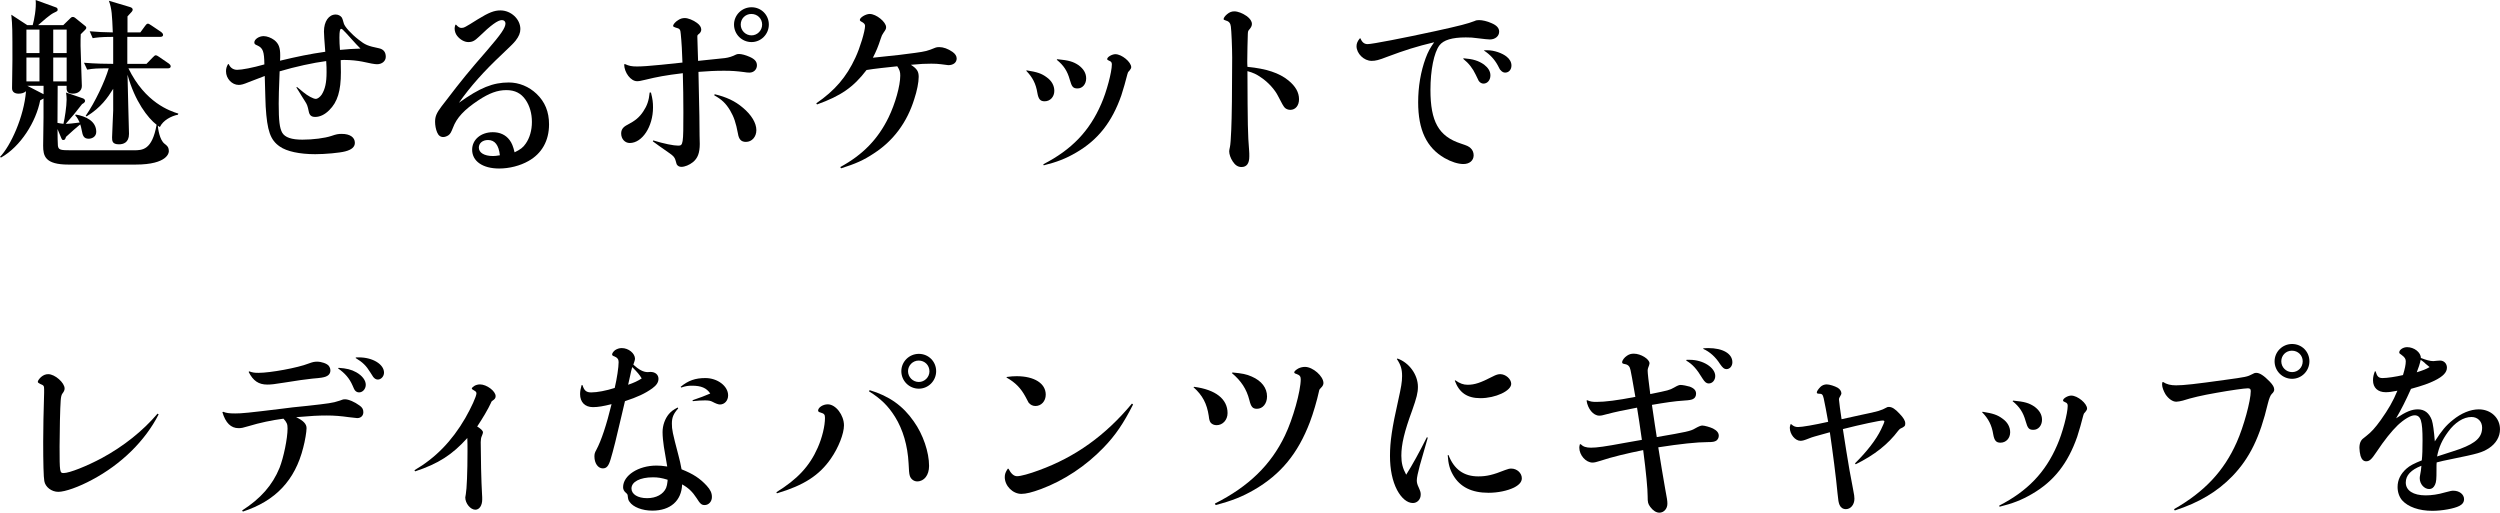
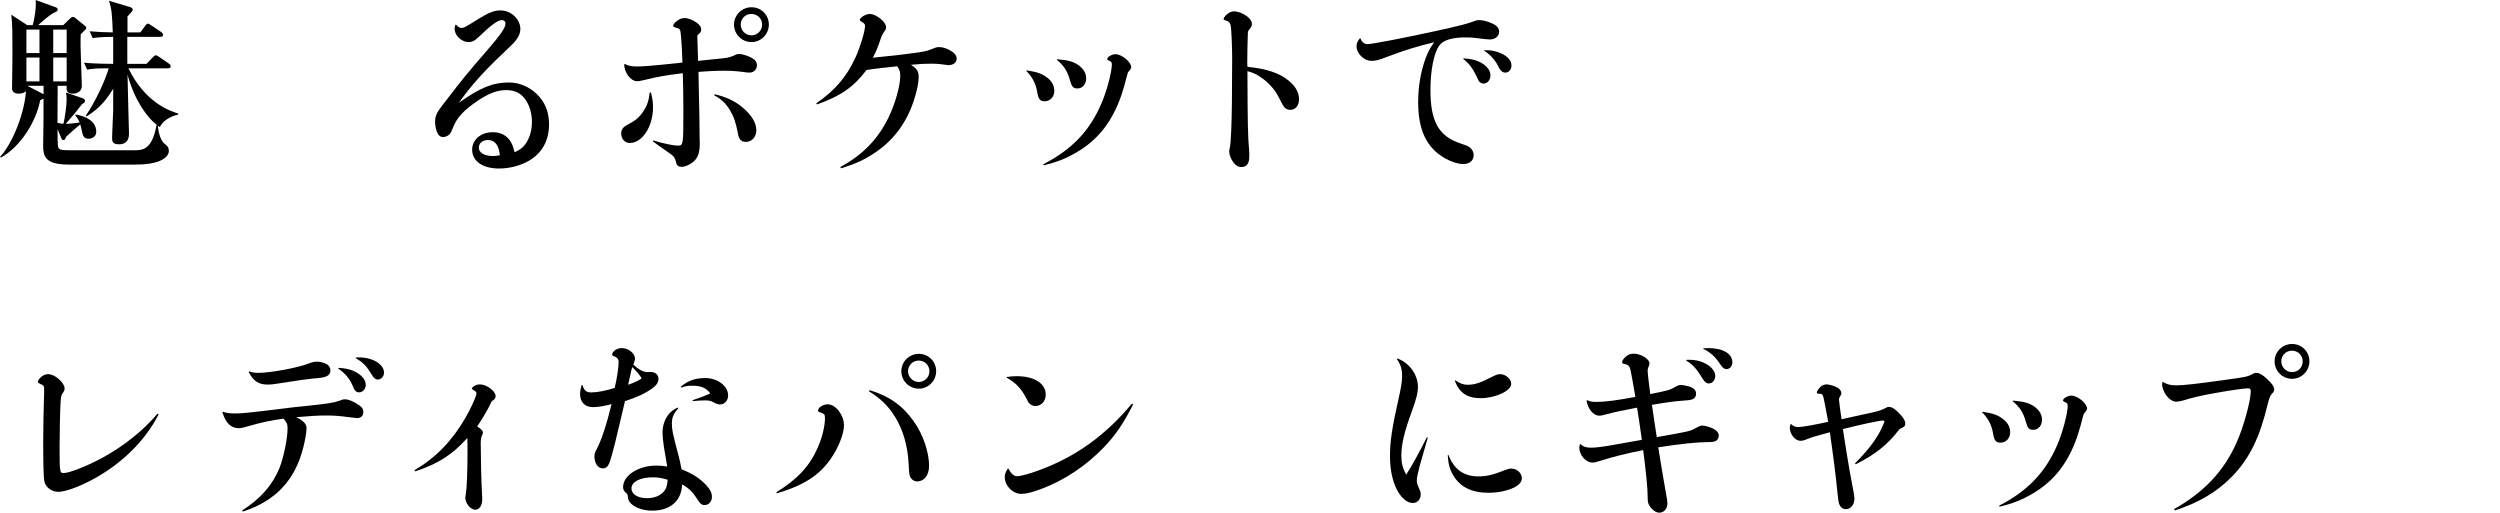
<svg xmlns="http://www.w3.org/2000/svg" id="_レイヤー_2" data-name="レイヤー 2" viewBox="0 0 322.213 66.079">
  <g id="TEX">
    <g>
      <path d="M10.677,12.67c.12.048.288.144.288.336,0,.12-.096.264-.384.408-.959,1.248-1.079,1.368-2.109,2.545.335.023,1.198-.097,1.797-.168-.072-.168-.312-.673-.569-.912l.047-.12c1.299.216,2.659.84,2.659,2.232,0,.672-.607.889-.972.889-.631,0-.777-.385-.898-1.081-.073-.408-.122-.528-.194-.769-.429.337-1.238,1.057-1.833,1.609-.095.288-.143.408-.357.408-.143,0-.19-.097-.238-.217l-.5-1.2c0,.721.024,1.993.048,2.137.071.553.333.601,1.643.601h8.148c1.081,0,2.354,0,2.931-3.289-1.105-.841-2.811-3.024-3.747-6.456,0,.888.191,7.2.191,7.632,0,1.153-.767,1.345-1.294,1.345-.863,0-.887-.432-.887-.888,0-.385.144-3.217.144-3.457v-2.809c-.721,1.152-1.561,2.4-3.424,3.553l-.122-.072c1.19-1.704,2.489-4.464,2.969-6.12-1.465,0-2.022.024-2.775.168l-.413-.888c1.433.12,2.923.144,3.764.144v-3.479c-1.657,0-2.186.096-2.642.168l-.384-.889c1.056.097,1.776.12,2.976.145-.096-2.304-.12-3-.504-4.08l2.736.816c.216.071.336.168.334.359,0,.072-.072.168-.12.24-.216.24-.36.408-.552.6v2.064h1.656l.6-.816c.048-.071.216-.312.361-.312.12,0,.216.071.48.24l1.248.84c.096.071.24.216.24.359,0,.24-.216.265-.384.265h-4.224v3.479h2.473l.792-.816c.192-.191.289-.288.384-.288.12,0,.262.072.429.192l1.296.889c.096.071.216.191.216.336,0,.239-.216.264-.36.264h-5.086c2.161,4.44,5.351,5.497,6.431,5.833l-.048.144c-.864.168-1.92.721-2.328,1.585-.144-.072-.168-.097-.264-.168.024.384.216,1.824.864,2.328.312.24.552.408.552.983,0,.096-.072,1.701-4.294,1.701h-8.64c-3.025,0-3.265-1.102-3.265-2.444,0-.576.048-3.121.048-3.625v-2.448c-.096.048-.168.096-.432.24-.529,2.76-2.52,5.952-5.039,7.367l-.144-.072c1.368-1.414,3.094-5.159,3.357-8.472-.264.24-.623.312-.959.312-.456,0-.839-.192-.839-.696,0-.576.048-3.12.048-3.648,0-3.961,0-4.391-.144-5.83l2.061,1.344h.696c.192-.648.48-2.16.384-3.24l2.641.96c.12.048.192.145.192.288,0,.168-.048.192-.504.408-.504.24-1.44,1.08-2.017,1.584h3.242l.936-.912c.096-.096.168-.144.288-.144.144,0,.216.048.312.119l1.339,1.08c.048.047.095.119.095.19,0,.144-.071.215-.716.839-.024.336-.024.961-.024,1.49,0,.816.167,4.633.167,5.182,0,.648-.55.984-1.149.984-.839,0-.839-.432-.814-1.008h-1.154c-.024,2.809-.024,3.961-.024,4.777.24.048.505.096.769.12.168-.696.409-2.257.409-3.121,0-.265-.024-.648-.072-.912l2.157.744ZM3.405,3.813v3.026h1.683v-3.026h-1.683ZM3.405,7.413v3.075h1.683v-3.075h-1.683ZM5.615,11.062h-2.088l2.04,1.056.048.024v-1.08ZM8.592,6.84v-3.026h-1.731v3.026h1.731ZM8.592,10.488v-3.075h-1.731v3.075h1.731Z" />
-       <path d="M29.49,8.278c.192.456.576.721,1.08.721.6,0,1.992-.265,3.504-.696-.024-1.656-.168-2.112-.912-2.448-.312-.12-.384-.216-.384-.384,0-.408.6-.816,1.2-.816.432,0,.984.217,1.368.505.576.455.768.983.768,1.943,0,.24,0,.408-.024.721,2.208-.528,3.816-.864,5.832-1.152-.12-1.464-.168-2.328-.168-2.616,0-1.296.624-2.184,1.512-2.184.312,0,.6.144.768.359q.12.168.288.816c.12.408.936,1.319,1.896,2.063.84.672,1.2.816,2.592,1.104.6.12.912.479.912,1.104,0,.553-.48.96-1.128.96q-.432,0-1.896-.336c-.6-.119-1.464-.216-2.28-.216-.096,0-.288,0-.504.024.024.744.024,1.128.024,1.56,0,2.4-.432,3.84-1.512,4.896-.576.575-1.2.863-1.8.863-.504,0-.744-.216-.84-.743-.144-.673-.192-.841-.504-1.32-.288-.456-.552-.864-.744-1.2q-.216-.36-.336-.528l.072-.071q.096.071.816.672c.576.479,1.296.864,1.608.864.24,0,.552-.24.768-.553.432-.695.624-1.512.624-2.88,0-.456,0-.792-.048-1.439-1.656.216-3.984.72-6,1.319-.096,2.568-.12,3.145-.12,4.152,0,2.256.12,3.168.456,3.768.36.601,1.2.889,2.592.889,1.368,0,2.88-.192,3.744-.48.624-.216.864-.264,1.344-.264,1.032,0,1.68.432,1.68,1.152,0,.527-.408.888-1.248,1.104-.72.192-2.592.36-3.864.36-2.016,0-3.672-.36-4.56-.984-1.224-.84-1.632-2.016-1.824-5.16-.024-.264-.048-1.56-.12-3.936q-1.392.527-2.064.792c-.696.288-.984.359-1.296.359-.864,0-1.632-.815-1.632-1.752,0-.336.072-.6.264-.936l.096.023ZM46.458,6.263c-.144-.12-.744-.768-1.8-1.944-.456-.504-.576-.6-.696-.6-.144,0-.216.336-.216,1.128,0,.528.024.984.072,1.584.864-.096,1.824-.144,2.64-.168Z" />
      <path d="M58.787,3.19c.264.288.456.408.672.408.336,0,.432-.048,2.112-1.104,1.44-.889,2.136-1.152,2.928-1.152,1.368,0,2.568,1.128,2.568,2.4,0,.504-.192.96-.624,1.512-.24.312-.744.792-1.776,1.775-2.28,2.137-4.056,4.129-5.52,6.217,2.712-1.944,4.392-2.616,6.432-2.616,1.32,0,2.592.528,3.576,1.464,1.08,1.032,1.608,2.304,1.608,3.936,0,2.112-.936,3.769-2.664,4.729-1.056.6-2.448.96-3.768.96-2.112,0-3.48-.937-3.48-2.424,0-1.296,1.128-2.256,2.664-2.256.912,0,1.656.336,2.16,1.008.288.384.456.792.648,1.584.744-.36,1.104-.624,1.44-1.128.504-.721.792-1.704.792-2.784,0-1.104-.288-2.088-.816-2.856-.576-.84-1.368-1.248-2.472-1.248-1.152,0-2.208.385-3.624,1.32-1.8,1.2-2.784,2.232-3.264,3.528-.24.6-.336.792-.6.983-.192.12-.432.217-.648.217-.36,0-.624-.192-.792-.601-.168-.384-.264-.912-.264-1.368,0-.695.192-1.128.84-1.991.096-.12.312-.385.576-.744,1.92-2.521,2.976-3.816,5.28-6.456,1.824-2.112,2.376-2.928,2.376-3.48,0-.264-.192-.432-.456-.432-.528,0-1.416.647-2.952,2.136-.576.552-.864.696-1.392.696-.48,0-1.056-.312-1.44-.816-.192-.24-.312-.6-.312-.936,0-.145.024-.24.096-.48h.096ZM62.891,18.047c-.696,0-1.176.408-1.176.983,0,.648.696,1.08,1.824,1.08.288,0,.408-.023.888-.096-.144-1.32-.648-1.968-1.536-1.968Z" />
      <path d="M83.9,11.927c.216.864.264,1.271.264,1.92,0,2.472-1.392,4.584-3,4.584-.624,0-1.104-.528-1.104-1.224,0-.504.24-.841.816-1.128,1.008-.528,1.536-.961,2.04-1.729.48-.72.72-1.392.816-2.424h.168ZM80.541,8.255c.528.24.864.312,1.56.312.6,0,1.704-.071,3.096-.216l2.76-.288c-.024-1.128-.12-2.784-.216-3.672-.048-.624-.12-.696-.672-.84-.216-.072-.312-.12-.312-.216,0-.192.288-.528.648-.744.288-.192.552-.264.864-.264.408,0,1.08.264,1.56.623.36.265.552.553.552.864,0,.192-.096.384-.264.528-.216.168-.24.191-.24.384,0,.216.024,1.224.048,1.608q.048,1.224.048,1.512c1.344-.144,2.496-.264,3.456-.36q.744-.096,1.44-.456c.096-.048.216-.071.384-.071.336,0,.864.144,1.344.359.672.288.96.624.96,1.104,0,.527-.408.936-.96.936-.192,0-.456-.023-.72-.071-.936-.12-1.536-.169-2.568-.169-1.176,0-1.992.049-3.288.145,0,.504.12,5.544.12,5.712,0,1.224.024,2.064.024,2.521q.024.815.024,1.056c0,1.152-.264,1.848-.888,2.352-.456.36-1.032.601-1.488.601-.264,0-.48-.12-.6-.336q-.024-.097-.168-.576c-.096-.312-.288-.528-.744-.84q-.672-.48-1.368-.96-.408-.312-.792-.576l.048-.12c1.416.432,2.616.672,3.216.672.648,0,.672-.191.672-4.32,0-1.896-.024-3.216-.072-5.016-2.208.264-3.336.48-4.8.84-.72.168-.84.192-1.104.192-.792,0-1.632-1.08-1.656-2.16l.096-.048ZM92.108,12.143c1.512.36,2.64.888,3.624,1.729,1.128.936,1.752,1.991,1.752,2.903,0,.864-.576,1.513-1.344,1.513-.6,0-.912-.312-1.032-1.08-.264-1.393-.504-2.112-1.008-2.977-.552-.912-1.08-1.416-2.04-1.943l.048-.145ZM99.092,3.167c0,1.248-1.008,2.256-2.232,2.256-1.248,0-2.256-1.008-2.256-2.256,0-1.225,1.008-2.232,2.256-2.232s2.232.984,2.232,2.232ZM95.468,3.167c0,.768.624,1.392,1.392,1.392.744,0,1.368-.624,1.368-1.392,0-.769-.6-1.368-1.392-1.368-.768,0-1.368.6-1.368,1.368Z" />
      <path d="M105.205,13.318c2.4-1.655,3.888-3.384,5.04-5.88.6-1.271,1.248-3.432,1.248-4.104,0-.192-.12-.336-.36-.48-.24-.12-.312-.191-.312-.288,0-.312.768-.768,1.272-.768.84,0,2.112,1.032,2.112,1.704,0,.216-.048.312-.336.72-.168.24-.24.384-.36.769-.336,1.031-.576,1.607-1.008,2.447,3.072-.312,4.104-.432,5.448-.624,1.368-.191,1.56-.239,2.616-.672.096-.048.288-.072.504-.072.504,0,1.128.217,1.704.624.336.24.528.528.528.84,0,.528-.432.864-1.08.864q-.096,0-.936-.12c-.408-.048-.72-.071-1.248-.071-.744,0-1.368.023-2.64.144.792.504,1.008.864,1.008,1.561,0,.695-.216,1.8-.576,2.88-.936,3-2.688,5.352-5.208,6.983-1.296.864-2.376,1.344-4.224,1.92l-.096-.168c2.88-1.56,4.848-3.576,6.216-6.384.864-1.776,1.512-4.08,1.512-5.399,0-.48-.072-.721-.384-1.2-.96.096-3.192.336-3.96.479-1.704,2.232-3.312,3.336-6.384,4.44l-.096-.145Z" />
      <path d="M132.334,9.07c1.368.217,1.92.408,2.568.889.648.456.984,1.08.984,1.752,0,.768-.528,1.344-1.248,1.344-.552,0-.792-.264-.936-1.08-.192-1.2-.624-2.016-1.44-2.856l.072-.048ZM134.47,21.167c3.648-1.872,5.952-4.272,7.464-7.776.696-1.56,1.368-4.128,1.368-5.088,0-.264-.096-.384-.36-.479-.168-.072-.24-.12-.24-.217,0-.264.624-.624,1.056-.624.816,0,2.04,1.009,2.04,1.681,0,.119-.096.287-.24.455-.192.192-.192.217-.264.48-.096.456-.6,2.208-.768,2.688-1.2,3.432-3,5.735-5.808,7.367-1.344.792-2.544,1.248-4.2,1.656l-.048-.144ZM136.271,7.631c1.512.144,2.04.312,2.736.768.648.48.984,1.032.984,1.704,0,.744-.48,1.296-1.104,1.296-.576,0-.744-.191-1.008-1.128-.312-1.128-.792-1.848-1.68-2.567l.072-.072Z" />
      <path d="M166.057,10.366c.912.744,1.368,1.536,1.368,2.425,0,.815-.456,1.368-1.128,1.368-.24,0-.528-.097-.696-.265q-.216-.191-.864-1.487c-.408-.841-1.296-1.824-2.208-2.425-.576-.407-.984-.6-1.752-.815.024,6.815.048,8.231.216,10.224.024.24.024.48.024.769,0,.911-.336,1.367-1.008,1.367-.456,0-.816-.239-1.128-.72-.288-.432-.456-.936-.456-1.32,0-.096.048-.336.096-.552q.096-.432.168-2.184c.072-1.464.12-5.208.12-9.312,0-1.248-.096-3.527-.168-4.008-.048-.432-.24-.672-.6-.768-.288-.097-.336-.12-.336-.217,0-.144.216-.432.456-.623.288-.24.576-.36.912-.36.48,0,1.08.24,1.632.624.408.312.648.647.648,1.008,0,.216-.096.408-.264.624-.24.264-.24.288-.264.672-.024.433-.072,2.856-.072,3.48,0,.144,0,.432.024.743,2.448.24,4.104.793,5.28,1.752Z" />
      <path d="M175.34,4.942c.216.528.504.744.936.744.576,0,4.656-.792,8.736-1.68,3.168-.696,4.176-.96,5.04-1.296.192-.097.36-.12.576-.12.432,0,1.056.144,1.584.384.696.288,1.008.648,1.008,1.104,0,.575-.504,1.008-1.2,1.008q-.312,0-1.656-.168c-.432-.072-.912-.096-1.44-.096-1.776,0-2.88.336-3.408,1.031-.696.937-1.152,3.168-1.152,5.736,0,4.08,1.056,5.976,3.912,6.912.864.288,1.008.359,1.272.6.24.216.384.552.384.912,0,.672-.528,1.128-1.32,1.128-.696,0-1.584-.288-2.424-.768-2.328-1.345-3.408-3.624-3.408-7.2,0-2.016.336-3.96.96-5.664.312-.84.576-1.32,1.104-2.064-2.304.553-3.744,1.009-6.048,1.872-1.104.433-1.512.528-2.016.528-.984,0-1.944-.936-1.944-1.896,0-.359.144-.672.432-1.008h.072ZM188.636,7.511c1.224.096,1.92.312,2.64.816.528.407.816.863.816,1.392,0,.6-.384,1.056-.888,1.056-.24,0-.456-.12-.624-.359q-.048-.097-.384-.792c-.384-.816-.888-1.464-1.608-2.04l.048-.072ZM191.3,6.479h.456c.792,0,1.872.36,2.448.84.384.312.6.696.6,1.128,0,.528-.336.912-.816.912-.192,0-.408-.096-.576-.312-.096-.072-.096-.097-.384-.648-.408-.744-1.008-1.392-1.752-1.872l.024-.048Z" />
      <path d="M20.447,53.407c-1.752,3.432-4.824,6.432-8.568,8.424-1.728.936-3.504,1.56-4.368,1.56-.864,0-1.68-.624-1.8-1.392-.096-.456-.144-2.424-.144-5.064,0-1.704.048-3.888.12-6.312v-.433c0-.456-.048-.527-.48-.695-.216-.097-.336-.192-.336-.288,0-.145.216-.433.432-.624.288-.24.576-.36.912-.36.864,0,2.112,1.104,2.112,1.848,0,.217-.096.408-.264.624q-.192.217-.24.912c-.072.84-.144,4.152-.144,5.928,0,3.337.024,3.433.528,3.433.744,0,2.976-.888,4.944-1.944,2.784-1.512,5.256-3.479,7.152-5.712l.144.097Z" />
      <path d="M28.758,53.07c.408.168.792.217,1.56.217.84,0,1.632-.072,6.12-.624.648-.097,1.752-.217,3.216-.36,2.616-.288,3.312-.384,3.984-.624.6-.216.624-.216.84-.216.456,0,1.224.336,1.848.792.36.24.504.504.504.863,0,.457-.312.769-.792.769q-.168,0-1.08-.12c-1.008-.144-1.896-.216-2.832-.216-1.056,0-2.04.048-3.96.216.96.456,1.344.888,1.344,1.416,0,.456-.192,1.632-.432,2.521-1.056,4.199-3.576,6.863-7.776,8.231l-.096-.144c2.4-1.536,3.912-3.265,4.824-5.496.528-1.345,1.032-3.792,1.032-5.064,0-.576-.096-.792-.528-1.271-1.464.191-3.072.527-4.488.96-.72.216-.936.264-1.296.264-.984,0-1.68-.672-2.088-2.064l.096-.048ZM32.118,47.862c.48.168.696.192,1.224.192,1.488,0,5.04-.647,6.432-1.2.528-.191.72-.24,1.104-.24.552,0,1.248.24,1.488.528.144.192.216.384.216.601,0,.384-.216.647-.576.791-.336.12-.6.169-1.752.265-.96.096-1.872.24-3.552.504-1.32.216-1.776.264-2.256.264-1.104,0-1.824-.479-2.4-1.632l.072-.072ZM43.638,47.407c1.032.071,1.632.216,2.28.575.768.433,1.224,1.032,1.224,1.608,0,.527-.384.984-.864.984-.216,0-.408-.097-.552-.288-.072-.097-.096-.169-.288-.601-.408-.936-.984-1.584-1.872-2.208l.072-.071ZM45.894,46.062h.384c1.752,0,3.216.888,3.216,1.968,0,.48-.384.889-.792.889-.216,0-.408-.096-.6-.336q-.048-.072-.384-.601c-.528-.864-.984-1.296-1.896-1.848l.072-.072Z" />
      <path d="M53.415,60.606c2.712-1.584,4.824-3.744,6.552-6.72.768-1.344,1.44-2.808,1.44-3.192,0-.144-.096-.264-.288-.359-.216-.12-.312-.192-.312-.265,0-.071.168-.239.336-.336.192-.12.48-.191.72-.191.864,0,2.016.864,2.016,1.512,0,.24-.096.384-.384.576-.144.096-.168.144-.24.336-.312.696-1.056,1.968-1.752,3,.528.336.744.552.744.768q0,.12-.144.456c-.096.168-.144.528-.144.792,0,1.776.072,5.112.168,6.696.024.264.024.528.024.696,0,.768-.36,1.319-.888,1.319-.624,0-1.296-.815-1.296-1.584q0-.096.072-.432c.12-.624.216-2.808.216-5.544,0-.72,0-1.008-.024-1.68-1.944,2.159-3.744,3.312-6.72,4.296l-.096-.145Z" />
      <path d="M75.076,49.639c.216.72.504.937,1.128.937.744,0,1.92-.217,3.024-.576.288-1.225.504-2.664.504-3.336,0-.36-.168-.576-.528-.721-.216-.071-.312-.144-.312-.264,0-.145.168-.384.384-.552.264-.168.528-.265.864-.265.864,0,1.704.672,1.704,1.393,0,.096-.072.359-.216.744.696.647,1.296.96,1.848.96l.36-.024c.624,0,1.032.36,1.032.889,0,.455-.264.84-.792,1.224-.936.672-1.92,1.128-3.528,1.656q-.096.359-.456,1.943c-.576,2.521-1.08,4.536-1.392,5.544-.264.889-.528,1.176-1.008,1.176-.624,0-1.08-.672-1.08-1.535,0-.312.048-.504.24-.84.648-1.2,1.32-3.24,1.968-5.904-1.056.264-1.728.384-2.4.384-1.032,0-1.656-.647-1.656-1.68,0-.36.072-.721.192-1.152h.12ZM87.412,52.639c-.6.672-.816,1.152-.816,1.944s.072,1.151.84,4.08c.192.72.264,1.056.408,1.823,1.512.601,2.376,1.177,3.24,2.112.48.528.672.936.672,1.464,0,.576-.408,1.032-.936,1.032-.384,0-.576-.145-1.032-.888-.528-.816-1.08-1.345-1.872-1.776-.072,2.112-1.512,3.384-3.84,3.384-1.296,0-2.472-.456-2.928-1.128-.168-.216-.192-.359-.24-.744,0-.191-.072-.288-.216-.408-.264-.216-.384-.455-.384-.743,0-1.513,1.968-2.784,4.296-2.784.432,0,.744.023,1.392.12q-.096-.672-.432-2.544c-.096-.672-.168-1.32-.168-1.896,0-.863.312-1.728.816-2.328.312-.359.552-.527,1.128-.84l.072.12ZM82.708,48.774c-.288-.479-.552-.792-1.224-1.464-.12.433-.168.624-.264,1.104-.168.72-.192.815-.264,1.176.768-.264,1.224-.48,1.752-.816ZM84.147,61.519c-1.656,0-2.76.576-2.76,1.44,0,.744.816,1.248,2.016,1.248,1.176,0,2.088-.504,2.448-1.32.096-.24.144-.504.168-.744.024-.096.024-.24.024-.312-.792-.24-1.248-.312-1.896-.312ZM87.724,49.854c.984-.815,1.896-1.128,3.192-1.128,1.56,0,2.928,1.032,2.928,2.232,0,.672-.456,1.176-1.056,1.176q-.312,0-.984-.36c-.216-.12-.504-.168-.936-.168-.504,0-.888.024-1.584.097l-.024-.12c.792-.265,1.752-.624,2.28-.864-.48-.72-1.176-1.008-2.352-1.008-.504,0-.84.048-1.392.239l-.072-.096Z" />
      <path d="M100.064,63.438c2.688-1.656,4.272-3.336,5.328-5.735.576-1.296.936-2.809.936-3.841,0-.432-.096-.552-.576-.695-.216-.049-.312-.145-.312-.24,0-.408.624-.816,1.248-.816,1.032,0,2.088,1.393,2.088,2.713,0,1.056-.696,2.855-1.68,4.271-1.488,2.16-3.48,3.456-6.96,4.488l-.072-.145ZM112.088,50.287c2.496.743,4.296,2.016,5.688,4.031,1.2,1.681,1.968,3.96,1.968,5.736,0,1.176-.624,1.992-1.536,1.992-.432,0-.84-.312-.96-.769q-.096-.287-.144-1.56c-.12-2.28-.72-4.344-1.752-6-.888-1.416-1.824-2.328-3.36-3.288l.096-.144ZM120.656,47.839c0,1.248-1.008,2.256-2.232,2.256-1.248,0-2.256-1.008-2.256-2.256,0-1.225,1.008-2.232,2.256-2.232s2.232.984,2.232,2.232ZM117.032,47.839c0,.768.624,1.392,1.392,1.392.744,0,1.368-.624,1.368-1.368,0-.792-.6-1.392-1.392-1.392-.744,0-1.368.624-1.368,1.368Z" />
      <path d="M129.98,60.415c.336.647.696.96,1.104.96.48,0,1.608-.312,2.832-.769,4.68-1.704,8.568-4.488,11.976-8.592l.144.12c-1.224,2.424-2.28,3.983-3.792,5.544-2.28,2.376-5.112,4.248-8.064,5.352-1.176.433-1.944.624-2.544.624-1.104,0-2.136-1.031-2.136-2.159,0-.385.096-.648.384-1.08h.096ZM129.764,48.583c.552-.072.84-.097,1.272-.097,2.28,0,3.744.937,3.744,2.376,0,.841-.576,1.465-1.32,1.465-.36,0-.648-.145-.888-.433q-.072-.12-.408-.768c-.6-1.104-1.296-1.824-2.448-2.473l.048-.071Z" />
-       <path d="M153.894,49.854c2.76.36,4.32,1.561,4.32,3.384,0,.889-.624,1.561-1.416,1.561-.312,0-.6-.12-.768-.336-.12-.168-.192-.384-.24-.864-.24-1.584-.792-2.64-1.968-3.696l.072-.048ZM156.582,64.902c4.344-2.184,7.224-4.991,9.024-8.76,1.032-2.136,2.04-5.735,2.04-7.271,0-.36-.144-.528-.552-.673-.192-.048-.288-.119-.288-.216,0-.12.24-.336.552-.504.264-.12.528-.191.84-.191,1.008,0,2.376,1.199,2.376,2.088,0,.191-.12.432-.312.6-.192.192-.216.216-.264.456-.24,1.128-.744,2.856-1.176,3.984-1.536,4.031-3.744,6.72-7.176,8.712-1.536.888-2.856,1.416-4.968,1.968l-.096-.192ZM158.862,48.007c1.248.12,1.776.216,2.472.527,1.272.553,1.968,1.465,1.968,2.568,0,.912-.552,1.584-1.296,1.584-.552,0-.768-.24-.984-1.128-.36-1.416-1.056-2.472-2.256-3.479l.096-.072Z" />
      <path d="M180.109,46.207c1.512.527,2.64,2.088,2.64,3.647,0,.769-.168,1.416-.744,3.048-1.008,2.736-1.392,4.368-1.392,5.832,0,.937.168,1.608.624,2.448.792-1.248,1.704-2.904,2.664-4.824l.12.049q-.192.623-1.032,3.6c-.24.912-.384,1.56-.384,1.92,0,.264.072.552.24.888.24.552.264.648.264.937,0,.6-.432,1.08-1.008,1.08-.72,0-1.464-.601-2.04-1.681-.6-1.151-.912-2.64-.912-4.392,0-1.824.264-3.624,1.056-7.128.384-1.729.504-2.4.504-3.168,0-.888-.168-1.44-.672-2.185l.072-.071ZM186.685,58.639c.72,1.848,1.968,2.76,3.84,2.76,1.08,0,1.896-.191,3.456-.815.384-.145.576-.192.792-.192.744,0,1.368.576,1.368,1.248,0,.456-.312.84-1.008,1.2-.84.408-2.064.672-3.288.672-2.16,0-3.672-.744-4.56-2.28-.432-.744-.624-1.439-.696-2.567l.096-.024ZM187.573,49.015c.576.408,1.032.576,1.584.576.912,0,1.68-.264,3.216-1.057.456-.239.72-.312.984-.312.696,0,1.416.624,1.416,1.248,0,.912-2.04,1.848-3.96,1.848-1.704,0-2.736-.695-3.312-2.256l.072-.048Z" />
      <path d="M204.558,51.583c.48.191.672.216,1.224.216,1.08,0,2.64-.192,4.992-.648-.36-2.088-.552-3.168-.624-3.456-.096-.479-.312-.695-.72-.768-.288-.048-.36-.096-.36-.24,0-.24.288-.624.624-.84.288-.192.528-.264.888-.264.888,0,2.016.695,2.016,1.248q0,.144-.192.624c-.024.096-.048.191-.048.312,0,.312.12,1.368.336,3.024,2.352-.48,2.472-.504,3.072-.841.456-.264.648-.336.84-.336.264,0,.864.12,1.176.217.576.216.816.504.816.912,0,.312-.144.575-.408.695-.216.096-.432.145-1.176.192-1.176.072-2.424.264-4.104.552.312,2.088.504,3.48.624,4.152,3.768-.648,4.368-.769,4.92-1.104q.672-.384.936-.384c.288,0,.984.192,1.392.384.504.265.744.552.744.937,0,.24-.12.479-.312.624-.24.144-.456.191-1.104.191-1.392,0-3.6.24-6.384.672.192,1.2.744,4.584.888,5.328.24,1.272.288,1.561.288,1.944,0,.648-.456,1.152-1.032,1.152-.408,0-.816-.265-1.176-.744-.288-.408-.336-.553-.336-1.393,0-.888-.192-3-.576-5.928-2.04.408-4.128.912-5.472,1.368-.528.168-.816.24-1.056.24-.864,0-1.704-.96-1.704-1.92,0-.145.024-.24.072-.433l.096-.023c.336.336.72.456,1.344.456.744,0,1.8-.145,4.368-.624,1.08-.192,1.392-.24,2.184-.385-.144-1.056-.552-3.815-.624-4.151-1.752.336-2.808.552-3.888.84-.6.168-.744.192-.984.192-.768,0-1.488-.889-1.632-1.944l.072-.048ZM217.374,46.375h.432c1.704,0,3.264,1.008,3.264,2.088,0,.528-.36.96-.84.96-.288,0-.504-.168-.792-.624-.768-1.272-1.296-1.849-2.112-2.328l.048-.096ZM219.558,44.887c.288-.024.384-.024.6-.024,1.896,0,3.12.721,3.12,1.824,0,.504-.336.889-.768.889-.288,0-.48-.168-.816-.648-.576-.912-1.32-1.584-2.184-1.968l.048-.072Z" />
      <path d="M230.872,54.679c.288.264.528.36.864.36.528,0,2.064-.265,3.888-.673-.24-1.344-.384-2.136-.576-3.023-.12-.504-.216-.6-.6-.6-.216,0-.288-.049-.288-.168,0-.145.192-.433.48-.721.192-.191.504-.312.792-.312.36,0,1.032.216,1.416.432.288.168.48.456.48.72q0,.145-.216.48c-.072.096-.096.216-.096.312,0,.192.216,1.801.336,2.544q.432-.096,2.616-.575c2.112-.433,2.496-.553,3.192-.937.072-.048.144-.072.288-.072.408,0,.816.265,1.368.864.528.552.744.912.744,1.272,0,.312-.072.408-.648.672-.048.023-.144.12-.264.264-1.32,1.752-3.048,3.12-5.472,4.32l-.096-.12c1.56-1.536,2.736-3.072,3.36-4.368q.432-.912.432-1.008c0-.096-.072-.145-.216-.145-.384,0-2.88.528-5.136,1.104.072.456.096.576.432,2.76.288,1.824.552,3.336.864,4.896.168.864.192,1.056.192,1.319,0,.769-.48,1.345-1.104,1.345-.384,0-.672-.216-.816-.553-.12-.312-.168-.527-.264-1.536-.168-1.871-.624-5.399-.984-7.823-2.16.6-2.184.6-2.616.768-.72.288-.912.336-1.176.336-.672,0-1.368-.84-1.368-1.68,0-.096.024-.24.096-.456h.096Z" />
      <path d="M255.529,53.07c1.368.217,1.92.408,2.568.889.648.456.984,1.08.984,1.752,0,.768-.528,1.344-1.248,1.344-.552,0-.792-.264-.936-1.08-.192-1.2-.624-2.016-1.44-2.856l.072-.048ZM257.665,65.167c3.648-1.872,5.952-4.272,7.464-7.776.696-1.56,1.368-4.128,1.368-5.088,0-.264-.096-.384-.36-.479-.168-.072-.24-.12-.24-.217,0-.264.624-.624,1.056-.624.816,0,2.04,1.009,2.04,1.681,0,.119-.096.287-.24.455-.192.192-.192.217-.264.48-.096.456-.6,2.208-.768,2.688-1.2,3.432-3,5.735-5.808,7.367-1.344.792-2.544,1.248-4.2,1.656l-.048-.144ZM259.465,51.631c1.512.144,2.04.312,2.736.768.648.48.984,1.032.984,1.704,0,.744-.48,1.296-1.104,1.296-.576,0-.744-.191-1.008-1.128-.312-1.128-.792-1.848-1.68-2.567l.072-.072Z" />
      <path d="M280.201,65.623c3.912-2.232,6.432-4.896,8.088-8.641.888-1.991,1.8-5.328,1.8-6.575,0-.265-.096-.36-.384-.36-.408,0-2.28.264-4.008.576-1.944.336-3.24.647-4.368,1.008-.288.072-.624.144-.84.144-.48,0-1.008-.384-1.392-.96-.24-.407-.432-.912-.432-1.224,0-.072,0-.168.024-.312l.096-.048c.48.312.984.433,1.68.433.984,0,2.496-.168,6.264-.696,2.808-.384,2.904-.408,3.552-.744.192-.12.336-.168.528-.168.432,0,.984.36,1.728,1.128.408.432.576.72.576,1.032,0,.168-.096.36-.312.552q-.264.264-.504,1.225c-1.032,4.367-2.352,7.056-4.56,9.359-1.944,2.016-4.32,3.432-7.44,4.44l-.096-.168ZM297.649,46.566c0,1.248-1.008,2.257-2.232,2.257-1.248,0-2.256-1.009-2.256-2.257,0-1.224,1.008-2.231,2.256-2.231s2.232.983,2.232,2.231ZM294.025,46.566c0,.769.624,1.393,1.392,1.393.768,0,1.368-.601,1.368-1.393,0-.768-.6-1.368-1.392-1.368-.768,0-1.368.601-1.368,1.368Z" />
-       <path d="M306.181,47.862c.192.672.384.864.912.864.552,0,1.704-.168,2.616-.384.24-.792.36-1.344.36-1.776,0-.312-.144-.527-.504-.792-.288-.191-.336-.24-.336-.359,0-.336.504-.672,1.008-.672.912,0,1.776.672,1.776,1.392.672.264,1.2.408,1.608.408.12,0,.312-.024.48-.048.168,0,.288-.024.384-.024.504,0,.888.384.888.912,0,.6-.48,1.128-1.608,1.68-.744.36-1.464.624-3.024,1.056-.696,1.561-1.272,2.688-1.92,3.793,1.296-.864,2.016-1.152,2.808-1.152.864,0,1.464.479,1.8,1.392q.216.673.384,2.736c.84-1.32,1.44-2.063,2.328-2.76,1.056-.864,2.256-1.368,3.336-1.368,1.56,0,2.736,1.104,2.736,2.568,0,.983-.528,1.848-1.44,2.447-.888.553-1.368.696-4.8,1.393-.96.191-1.272.264-1.92.432-.024.24-.024.36-.024.672v.264c0,1.2-.024,1.584-.192,1.944s-.408.552-.744.552c-.648,0-1.224-.647-1.224-1.392,0-.12,0-.144.072-.552.048-.192.096-.528.144-1.057-1.368.528-2.016,1.248-2.016,2.16,0,1.032.96,1.656,2.568,1.656.744,0,1.608-.12,2.496-.384.744-.192.816-.216,1.08-.216.768,0,1.368.479,1.368,1.08,0,.384-.192.672-.624.888-.648.336-2.208.624-3.456.624-1.728,0-3.144-.504-3.912-1.368-.36-.432-.576-1.032-.576-1.704,0-.912.384-1.68,1.128-2.352.456-.408.984-.672,1.992-1.08.072-.648.096-1.44.096-2.568,0-2.52-.216-3.24-1.032-3.24-.48,0-1.344.504-2.16,1.272-.816.792-1.704,1.896-2.76,3.479-.624.937-.888,1.177-1.32,1.177-.336,0-.576-.24-.72-.696-.072-.264-.144-.744-.144-1.032,0-.36.072-.696.216-.912.12-.191.168-.239.672-.624.648-.504,1.128-1.031,1.872-2.063.984-1.393,1.56-2.376,2.136-3.769-.72.145-1.128.192-1.512.192-1.008,0-1.632-.576-1.632-1.536,0-.408.072-.72.24-1.152h.096ZM313.141,47.311q-.144-.12-.552-.456c0-.023-.144-.144-.36-.312-.048-.024-.144-.097-.24-.168-.096.479-.288,1.08-.504,1.607.768-.239,1.224-.407,1.656-.672ZM317.101,57.847c2.04-.768,2.808-1.512,2.808-2.736,0-.792-.576-1.367-1.368-1.367-1.032,0-2.136.695-3.024,1.92-.768,1.056-1.176,1.943-1.416,3.168,1.776-.576,2.76-.889,3-.984Z" />
    </g>
  </g>
</svg>